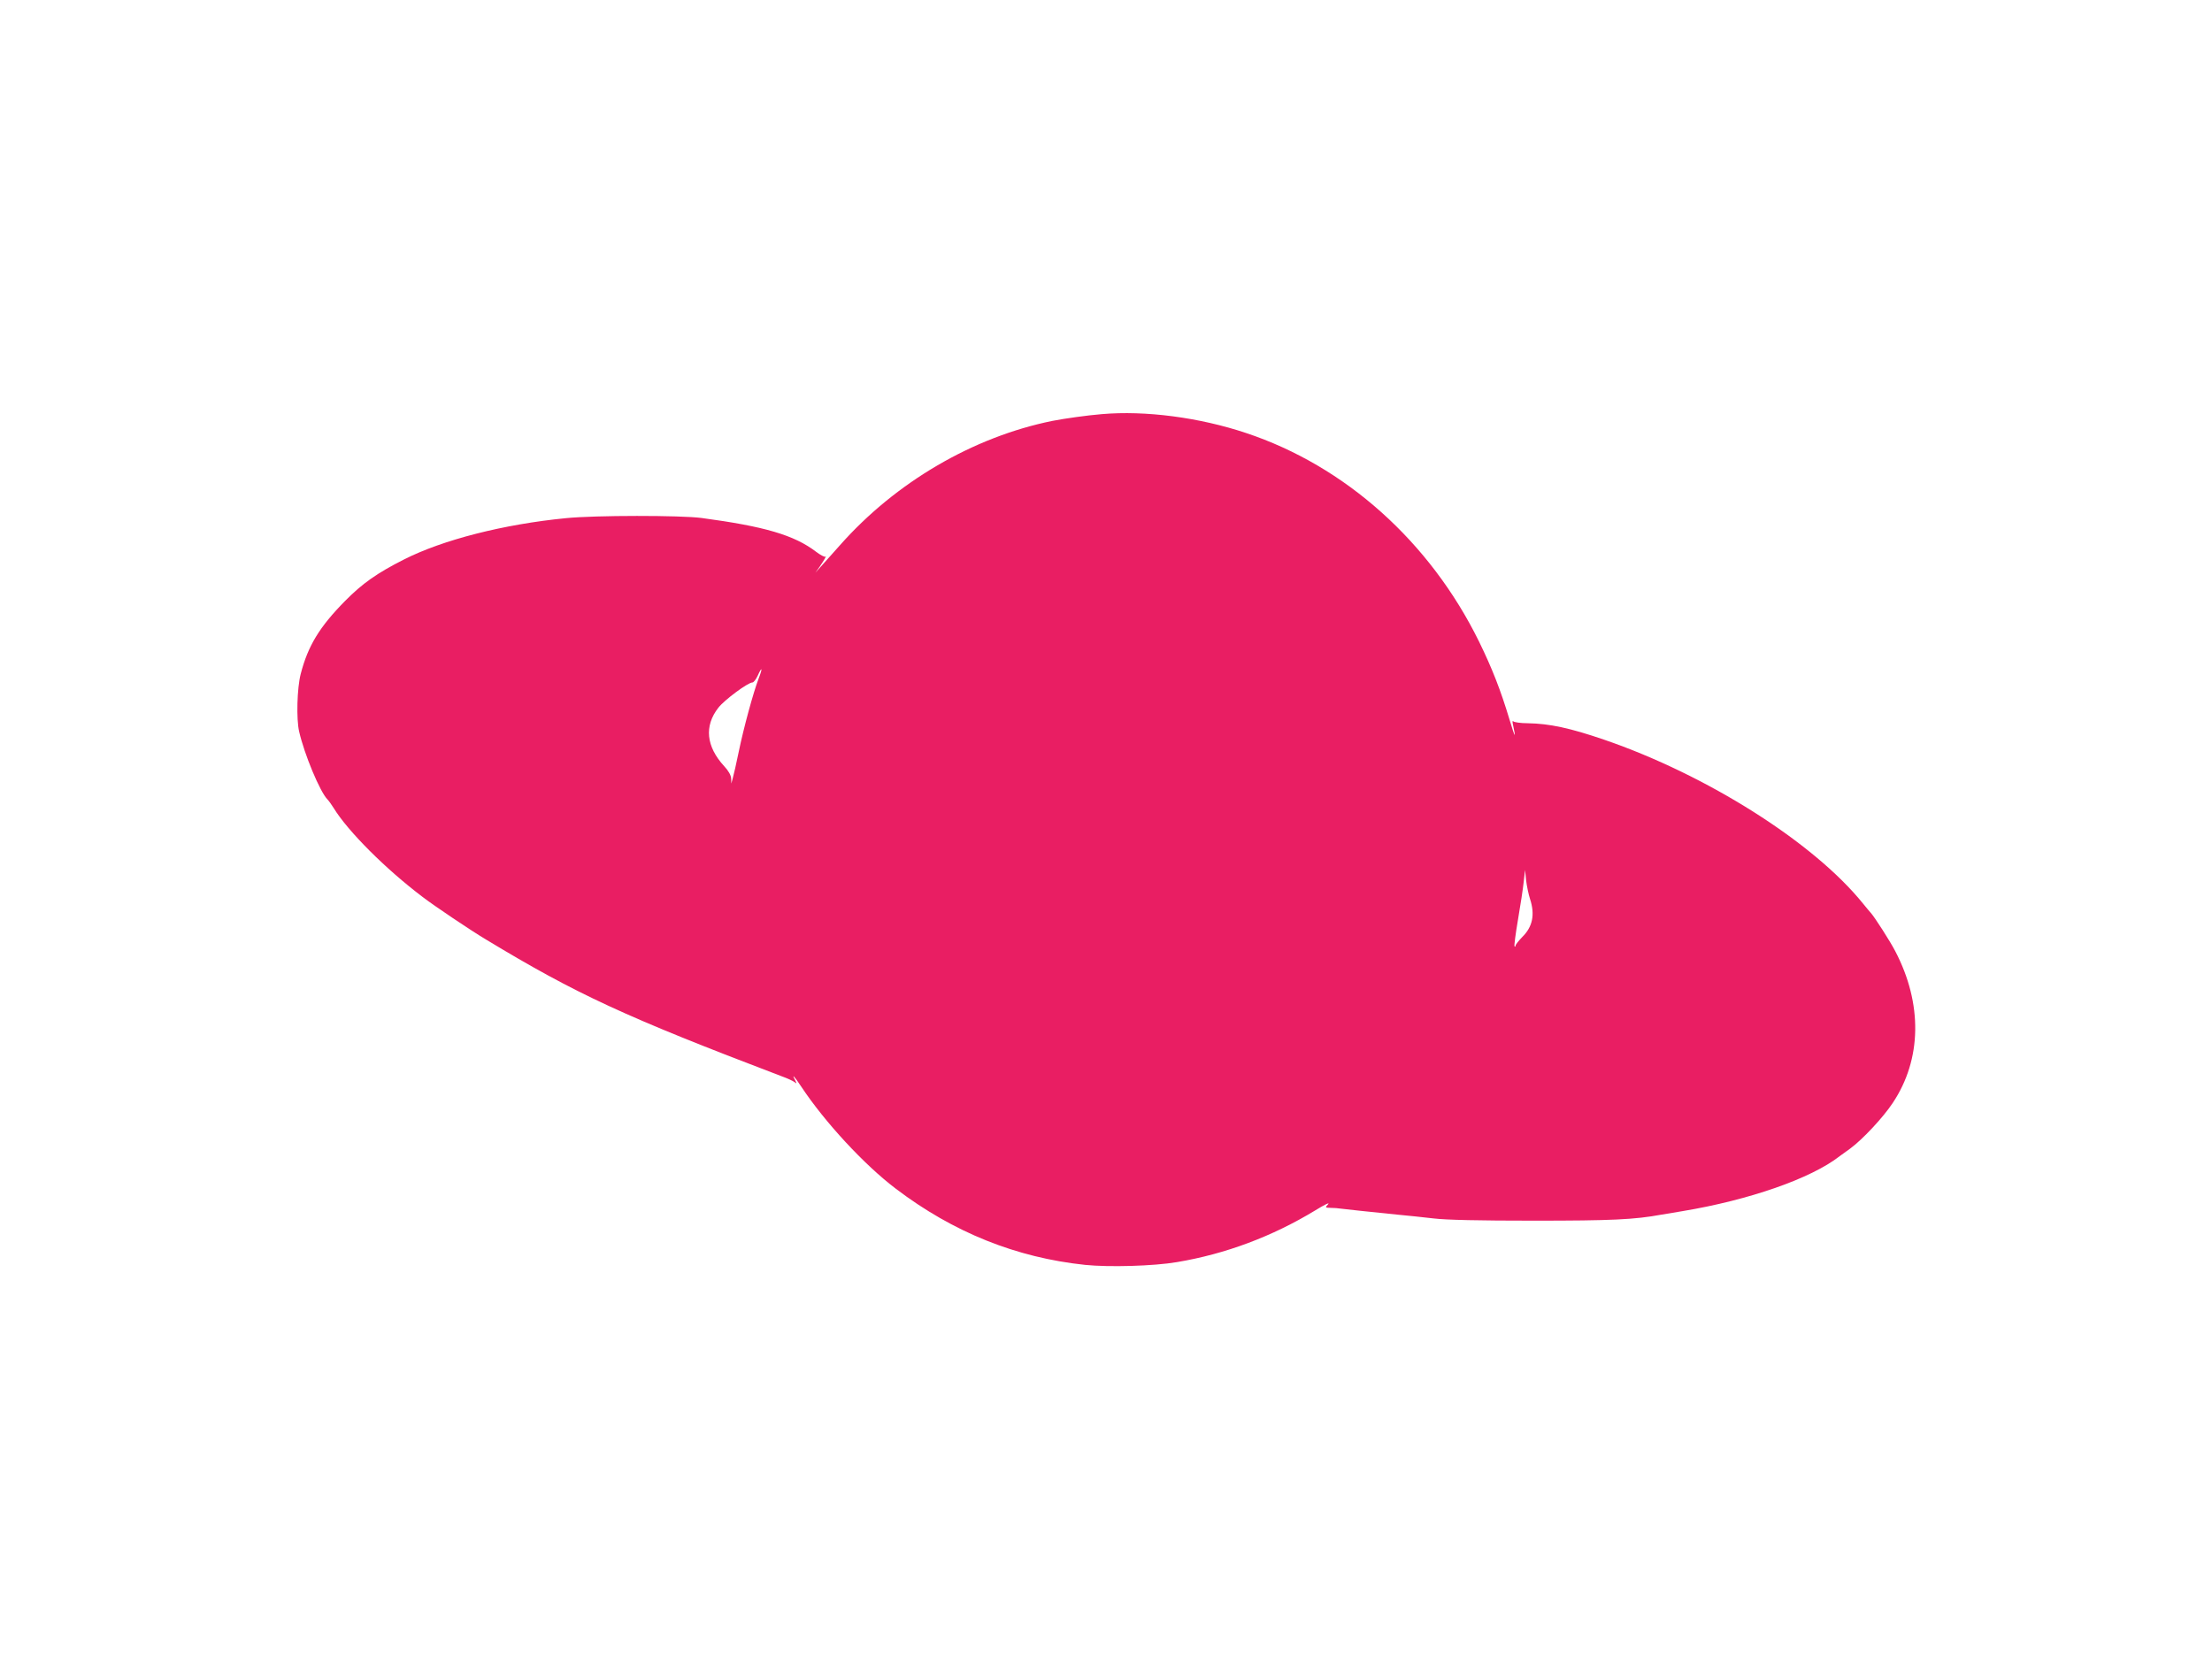
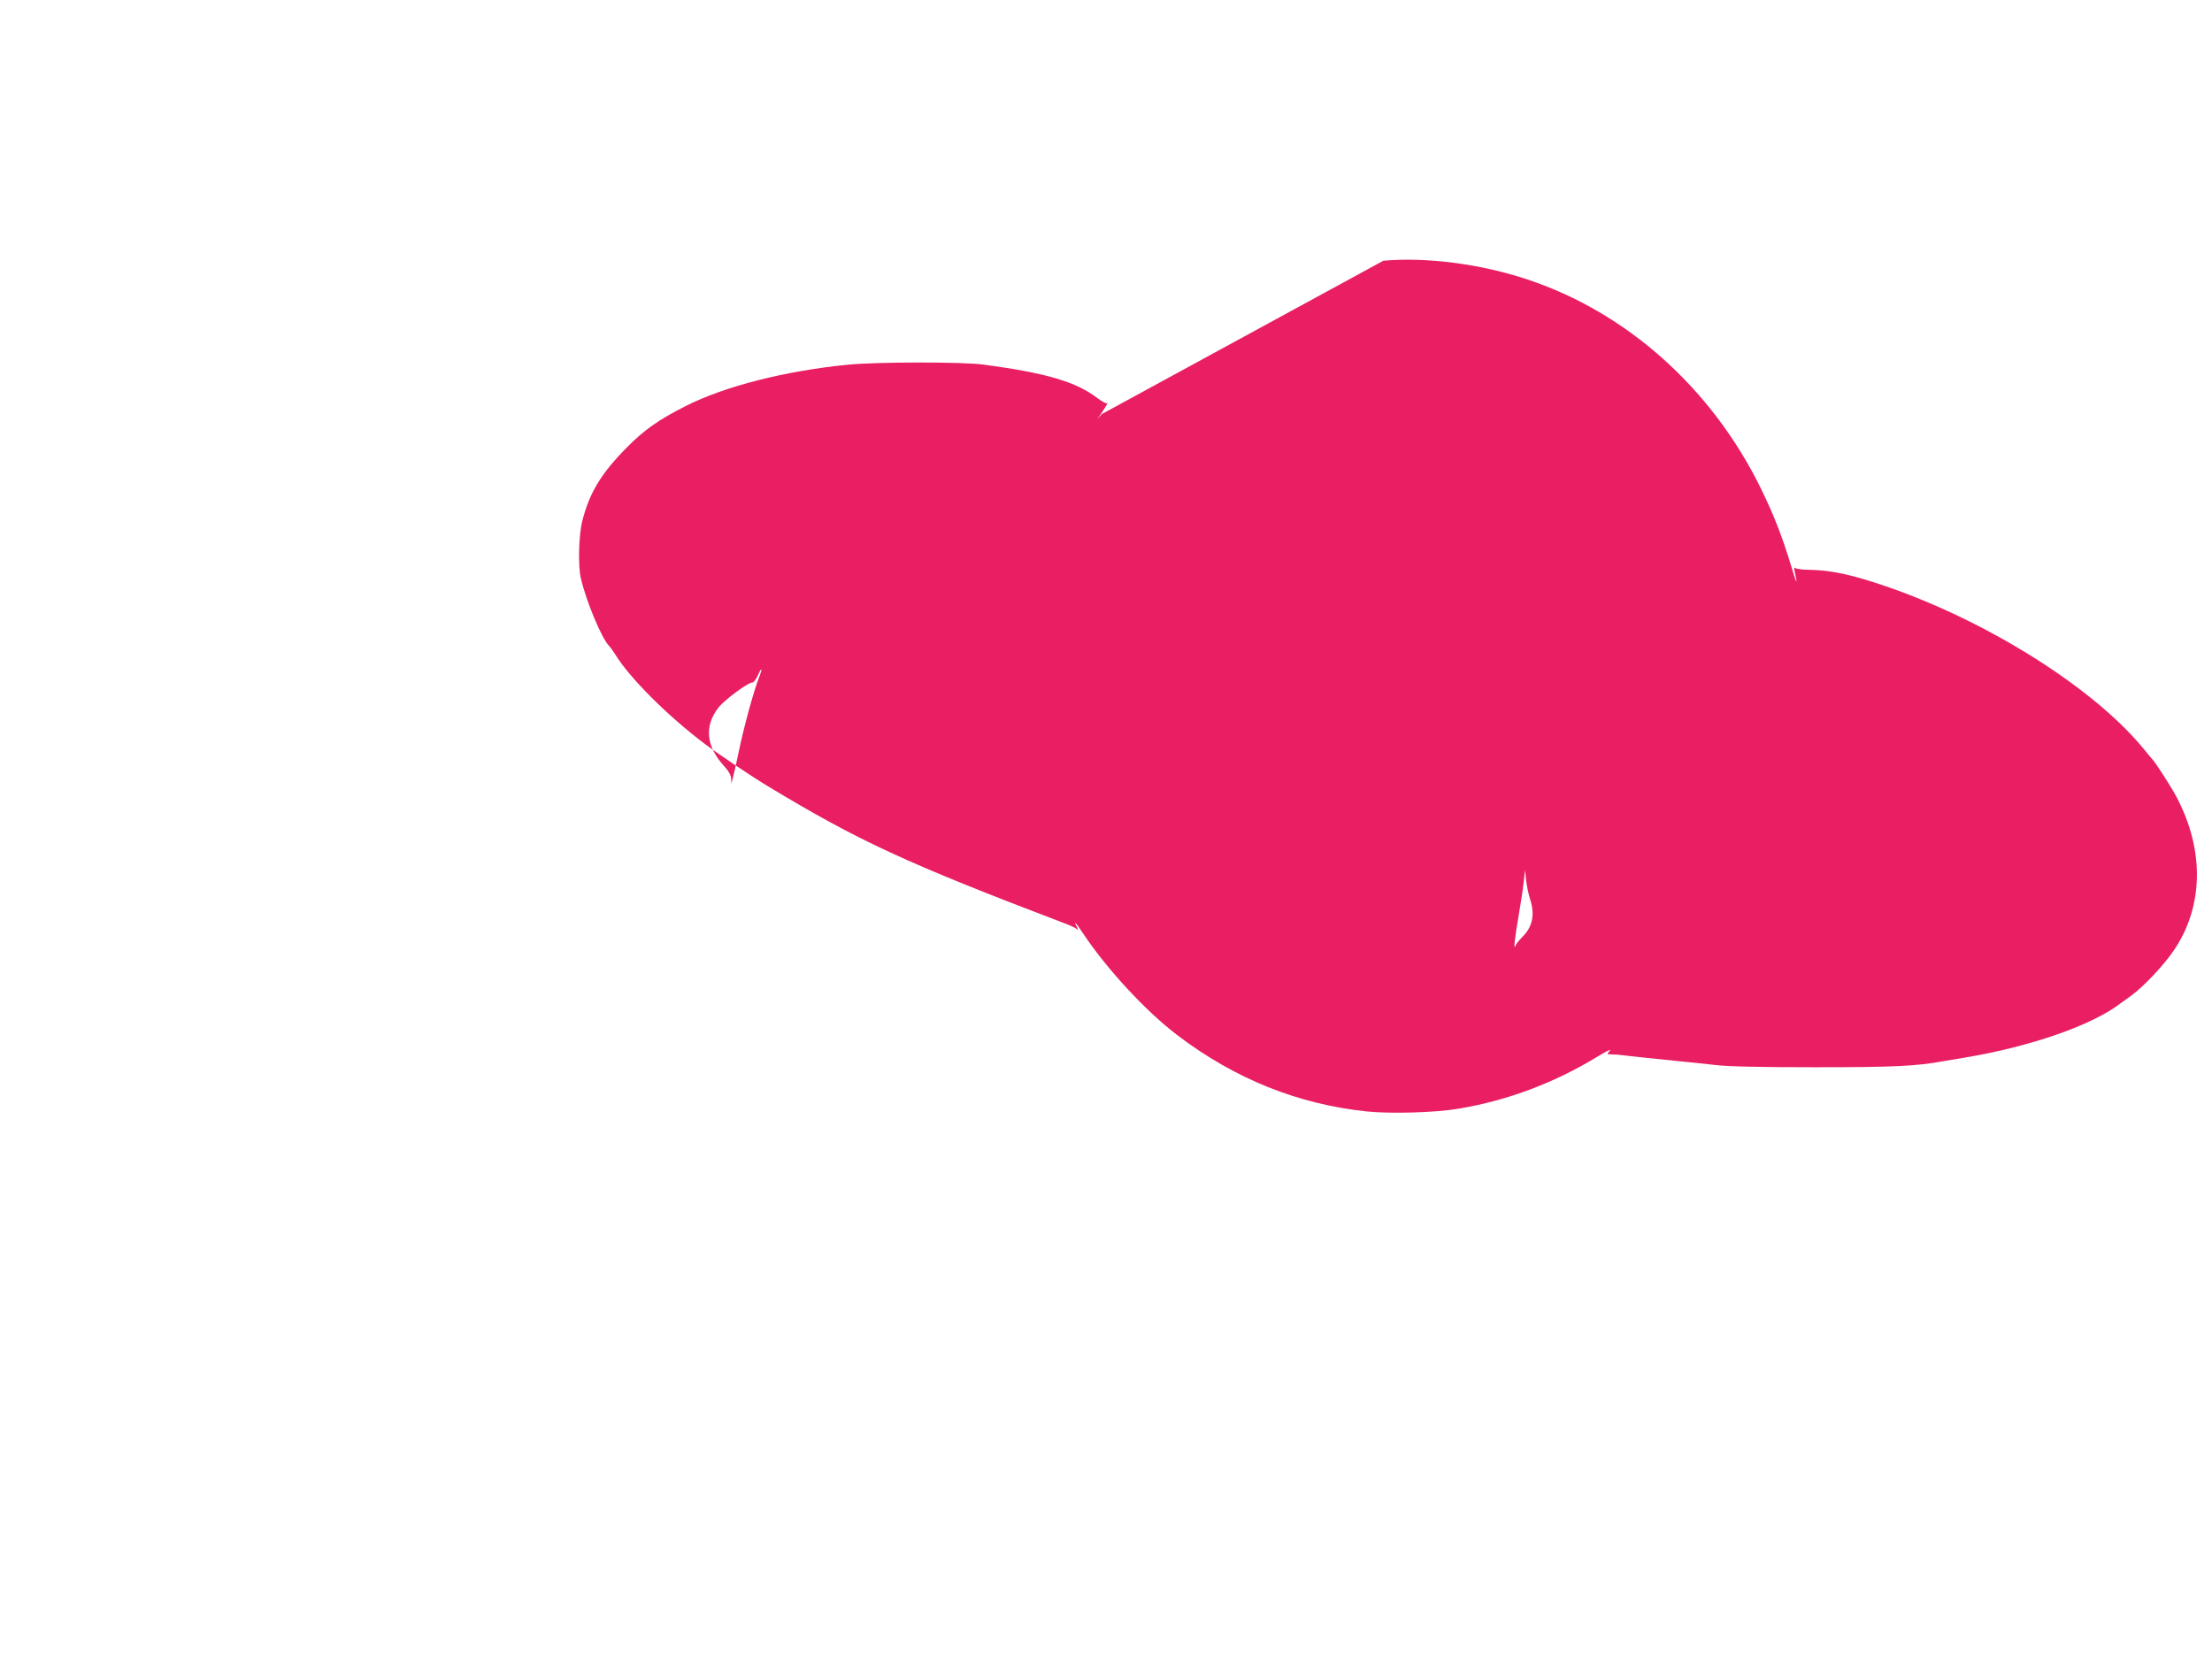
<svg xmlns="http://www.w3.org/2000/svg" version="1.0" width="1280pt" height="972pt" viewBox="0 0 1280 972" preserveAspectRatio="xMidYMid meet">
  <g transform="translate(0,972) scale(0.1,-0.1)" fill="#e91e63" stroke="none">
-     <path d="M6375 7323 c-85 -7 -213 -25 -285 -39 -459 -93 -907 -355 -1229 -719 -49 -55 -101 -113 -116 -130 l-27 -30 25 35 c28 41 43 68 33 58 -4 -3 -28 9 -53 28 -127 97 -298 147 -663 196 -119 16 -618 16 -785 -1 -359 -35 -713 -125 -939 -240 -156 -79 -239 -138 -339 -239 -148 -150 -215 -260 -257 -423 -21 -81 -26 -261 -9 -333 30 -132 121 -350 164 -393 7 -7 23 -29 36 -50 82 -134 301 -353 514 -514 66 -51 282 -196 366 -246 524 -317 805 -447 1709 -791 36 -13 71 -29 79 -36 12 -9 12 -8 2 12 -22 41 -4 23 34 -35 137 -207 366 -455 550 -594 332 -252 696 -398 1095 -440 138 -14 395 -7 530 16 282 47 553 149 800 299 52 32 86 49 76 37 -19 -21 -19 -21 15 -22 19 0 43 -2 54 -4 22 -3 172 -19 330 -35 55 -5 150 -15 210 -22 74 -9 264 -13 580 -13 450 0 583 6 740 35 28 5 82 14 120 20 386 64 745 189 910 318 6 4 33 24 61 44 71 52 191 180 247 265 168 252 173 574 14 878 -30 58 -120 198 -141 221 -6 7 -27 31 -46 55 -285 353 -903 744 -1498 948 -196 67 -315 93 -441 95 -42 0 -80 6 -84 11 -5 6 -6 -3 -2 -19 19 -87 12 -78 -19 26 -53 176 -101 298 -177 454 -284 578 -774 1017 -1349 1208 -269 90 -582 131 -835 109z m-1985 -1530 c-31 -81 -87 -287 -115 -423 -14 -69 -30 -138 -35 -155 l-8 -30 -1 29 c-1 19 -15 44 -40 71 -105 114 -117 233 -34 339 35 45 171 146 197 146 7 0 21 18 31 40 25 56 29 44 5 -17z m4464 -1277 c29 -89 15 -160 -45 -219 -21 -22 -39 -44 -39 -50 0 -6 -3 -8 -6 -4 -3 3 6 72 20 154 14 81 29 180 33 218 l8 70 6 -60 c4 -33 14 -82 23 -109z" />
+     <path d="M6375 7323 l-27 -30 25 35 c28 41 43 68 33 58 -4 -3 -28 9 -53 28 -127 97 -298 147 -663 196 -119 16 -618 16 -785 -1 -359 -35 -713 -125 -939 -240 -156 -79 -239 -138 -339 -239 -148 -150 -215 -260 -257 -423 -21 -81 -26 -261 -9 -333 30 -132 121 -350 164 -393 7 -7 23 -29 36 -50 82 -134 301 -353 514 -514 66 -51 282 -196 366 -246 524 -317 805 -447 1709 -791 36 -13 71 -29 79 -36 12 -9 12 -8 2 12 -22 41 -4 23 34 -35 137 -207 366 -455 550 -594 332 -252 696 -398 1095 -440 138 -14 395 -7 530 16 282 47 553 149 800 299 52 32 86 49 76 37 -19 -21 -19 -21 15 -22 19 0 43 -2 54 -4 22 -3 172 -19 330 -35 55 -5 150 -15 210 -22 74 -9 264 -13 580 -13 450 0 583 6 740 35 28 5 82 14 120 20 386 64 745 189 910 318 6 4 33 24 61 44 71 52 191 180 247 265 168 252 173 574 14 878 -30 58 -120 198 -141 221 -6 7 -27 31 -46 55 -285 353 -903 744 -1498 948 -196 67 -315 93 -441 95 -42 0 -80 6 -84 11 -5 6 -6 -3 -2 -19 19 -87 12 -78 -19 26 -53 176 -101 298 -177 454 -284 578 -774 1017 -1349 1208 -269 90 -582 131 -835 109z m-1985 -1530 c-31 -81 -87 -287 -115 -423 -14 -69 -30 -138 -35 -155 l-8 -30 -1 29 c-1 19 -15 44 -40 71 -105 114 -117 233 -34 339 35 45 171 146 197 146 7 0 21 18 31 40 25 56 29 44 5 -17z m4464 -1277 c29 -89 15 -160 -45 -219 -21 -22 -39 -44 -39 -50 0 -6 -3 -8 -6 -4 -3 3 6 72 20 154 14 81 29 180 33 218 l8 70 6 -60 c4 -33 14 -82 23 -109z" />
  </g>
</svg>